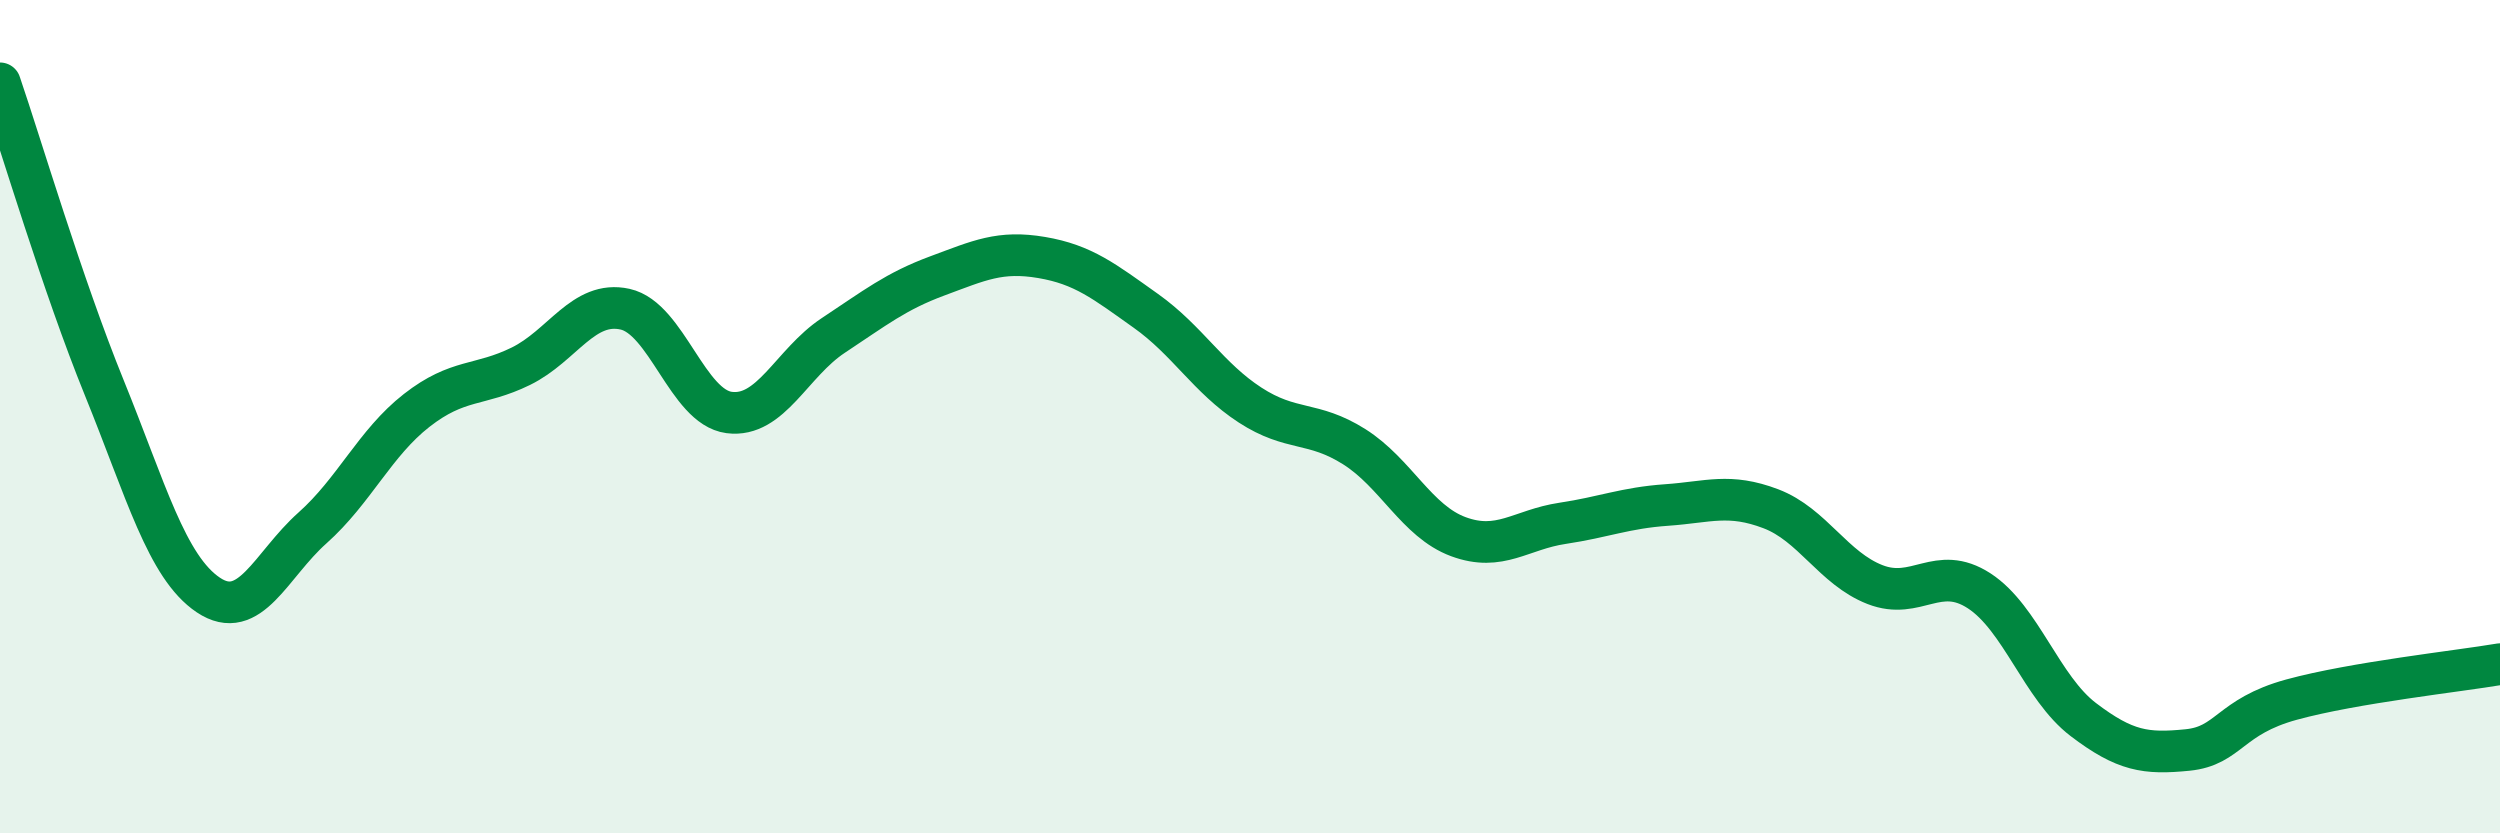
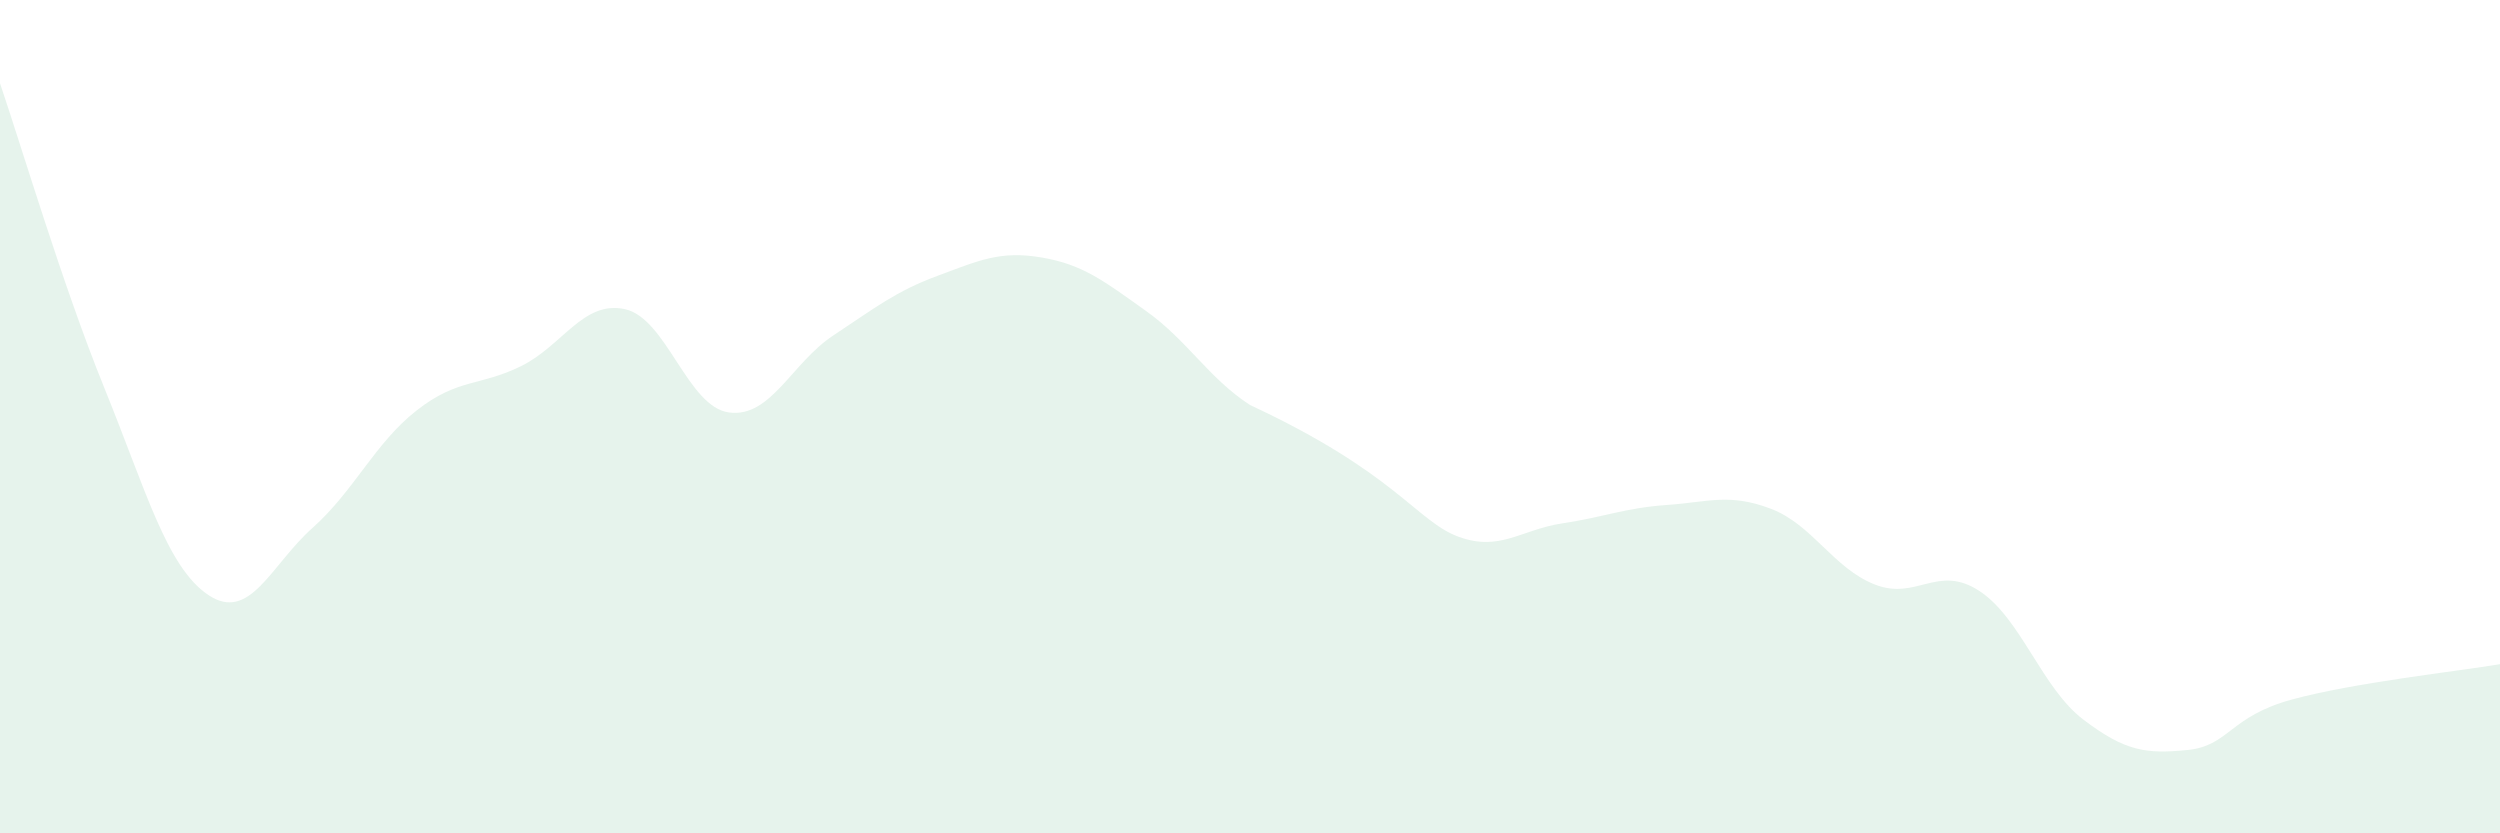
<svg xmlns="http://www.w3.org/2000/svg" width="60" height="20" viewBox="0 0 60 20">
-   <path d="M 0,2 C 0.5,3.46 1.5,6.84 2.5,9.3 C 3.5,11.76 4,13.61 5,14.28 C 6,14.95 6.5,13.56 7.5,12.67 C 8.5,11.78 9,10.63 10,9.85 C 11,9.07 11.5,9.28 12.5,8.79 C 13.5,8.3 14,7.2 15,7.42 C 16,7.64 16.5,9.77 17.5,9.9 C 18.5,10.03 19,8.71 20,8.05 C 21,7.39 21.5,6.99 22.5,6.62 C 23.5,6.25 24,6.01 25,6.18 C 26,6.35 26.5,6.75 27.5,7.46 C 28.5,8.17 29,9.07 30,9.72 C 31,10.37 31.5,10.09 32.5,10.72 C 33.5,11.35 34,12.51 35,12.88 C 36,13.25 36.5,12.71 37.5,12.56 C 38.5,12.41 39,12.19 40,12.12 C 41,12.05 41.5,11.83 42.5,12.21 C 43.5,12.59 44,13.64 45,14.03 C 46,14.42 46.5,13.53 47.5,14.18 C 48.5,14.83 49,16.51 50,17.27 C 51,18.03 51.5,18.1 52.5,18 C 53.5,17.9 53.5,17.2 55,16.79 C 56.5,16.38 59,16.11 60,15.94L60 20L0 20Z" fill="#008740" opacity="0.1" stroke-linecap="round" stroke-linejoin="round" />
-   <path d="M 0,2 C 0.5,3.46 1.5,6.84 2.5,9.3 C 3.5,11.76 4,13.61 5,14.28 C 6,14.95 6.5,13.56 7.5,12.67 C 8.5,11.78 9,10.63 10,9.85 C 11,9.07 11.5,9.28 12.5,8.79 C 13.5,8.3 14,7.2 15,7.42 C 16,7.64 16.5,9.77 17.5,9.9 C 18.5,10.03 19,8.71 20,8.05 C 21,7.39 21.5,6.99 22.5,6.62 C 23.5,6.25 24,6.01 25,6.18 C 26,6.35 26.5,6.75 27.5,7.46 C 28.5,8.17 29,9.07 30,9.72 C 31,10.37 31.5,10.09 32.5,10.72 C 33.5,11.35 34,12.51 35,12.88 C 36,13.25 36.5,12.71 37.5,12.56 C 38.5,12.41 39,12.19 40,12.12 C 41,12.05 41.5,11.83 42.5,12.21 C 43.5,12.59 44,13.64 45,14.03 C 46,14.42 46.5,13.53 47.5,14.18 C 48.5,14.83 49,16.51 50,17.27 C 51,18.03 51.5,18.1 52.5,18 C 53.5,17.9 53.5,17.2 55,16.79 C 56.5,16.38 59,16.11 60,15.94" stroke="#008740" stroke-width="1" fill="none" stroke-linecap="round" stroke-linejoin="round" />
+   <path d="M 0,2 C 0.5,3.46 1.5,6.84 2.5,9.3 C 3.5,11.76 4,13.61 5,14.28 C 6,14.95 6.5,13.56 7.5,12.67 C 8.5,11.78 9,10.63 10,9.85 C 11,9.07 11.5,9.28 12.5,8.79 C 13.5,8.3 14,7.2 15,7.42 C 16,7.64 16.5,9.77 17.5,9.9 C 18.5,10.03 19,8.71 20,8.05 C 21,7.39 21.5,6.99 22.5,6.62 C 23.5,6.25 24,6.01 25,6.18 C 26,6.35 26.5,6.75 27.5,7.46 C 28.5,8.17 29,9.07 30,9.72 C 33.5,11.35 34,12.51 35,12.88 C 36,13.25 36.5,12.71 37.5,12.56 C 38.5,12.41 39,12.19 40,12.12 C 41,12.05 41.5,11.83 42.5,12.21 C 43.5,12.59 44,13.64 45,14.03 C 46,14.42 46.5,13.53 47.5,14.18 C 48.5,14.83 49,16.51 50,17.27 C 51,18.03 51.5,18.1 52.5,18 C 53.5,17.9 53.5,17.2 55,16.79 C 56.5,16.38 59,16.11 60,15.94L60 20L0 20Z" fill="#008740" opacity="0.1" stroke-linecap="round" stroke-linejoin="round" />
</svg>